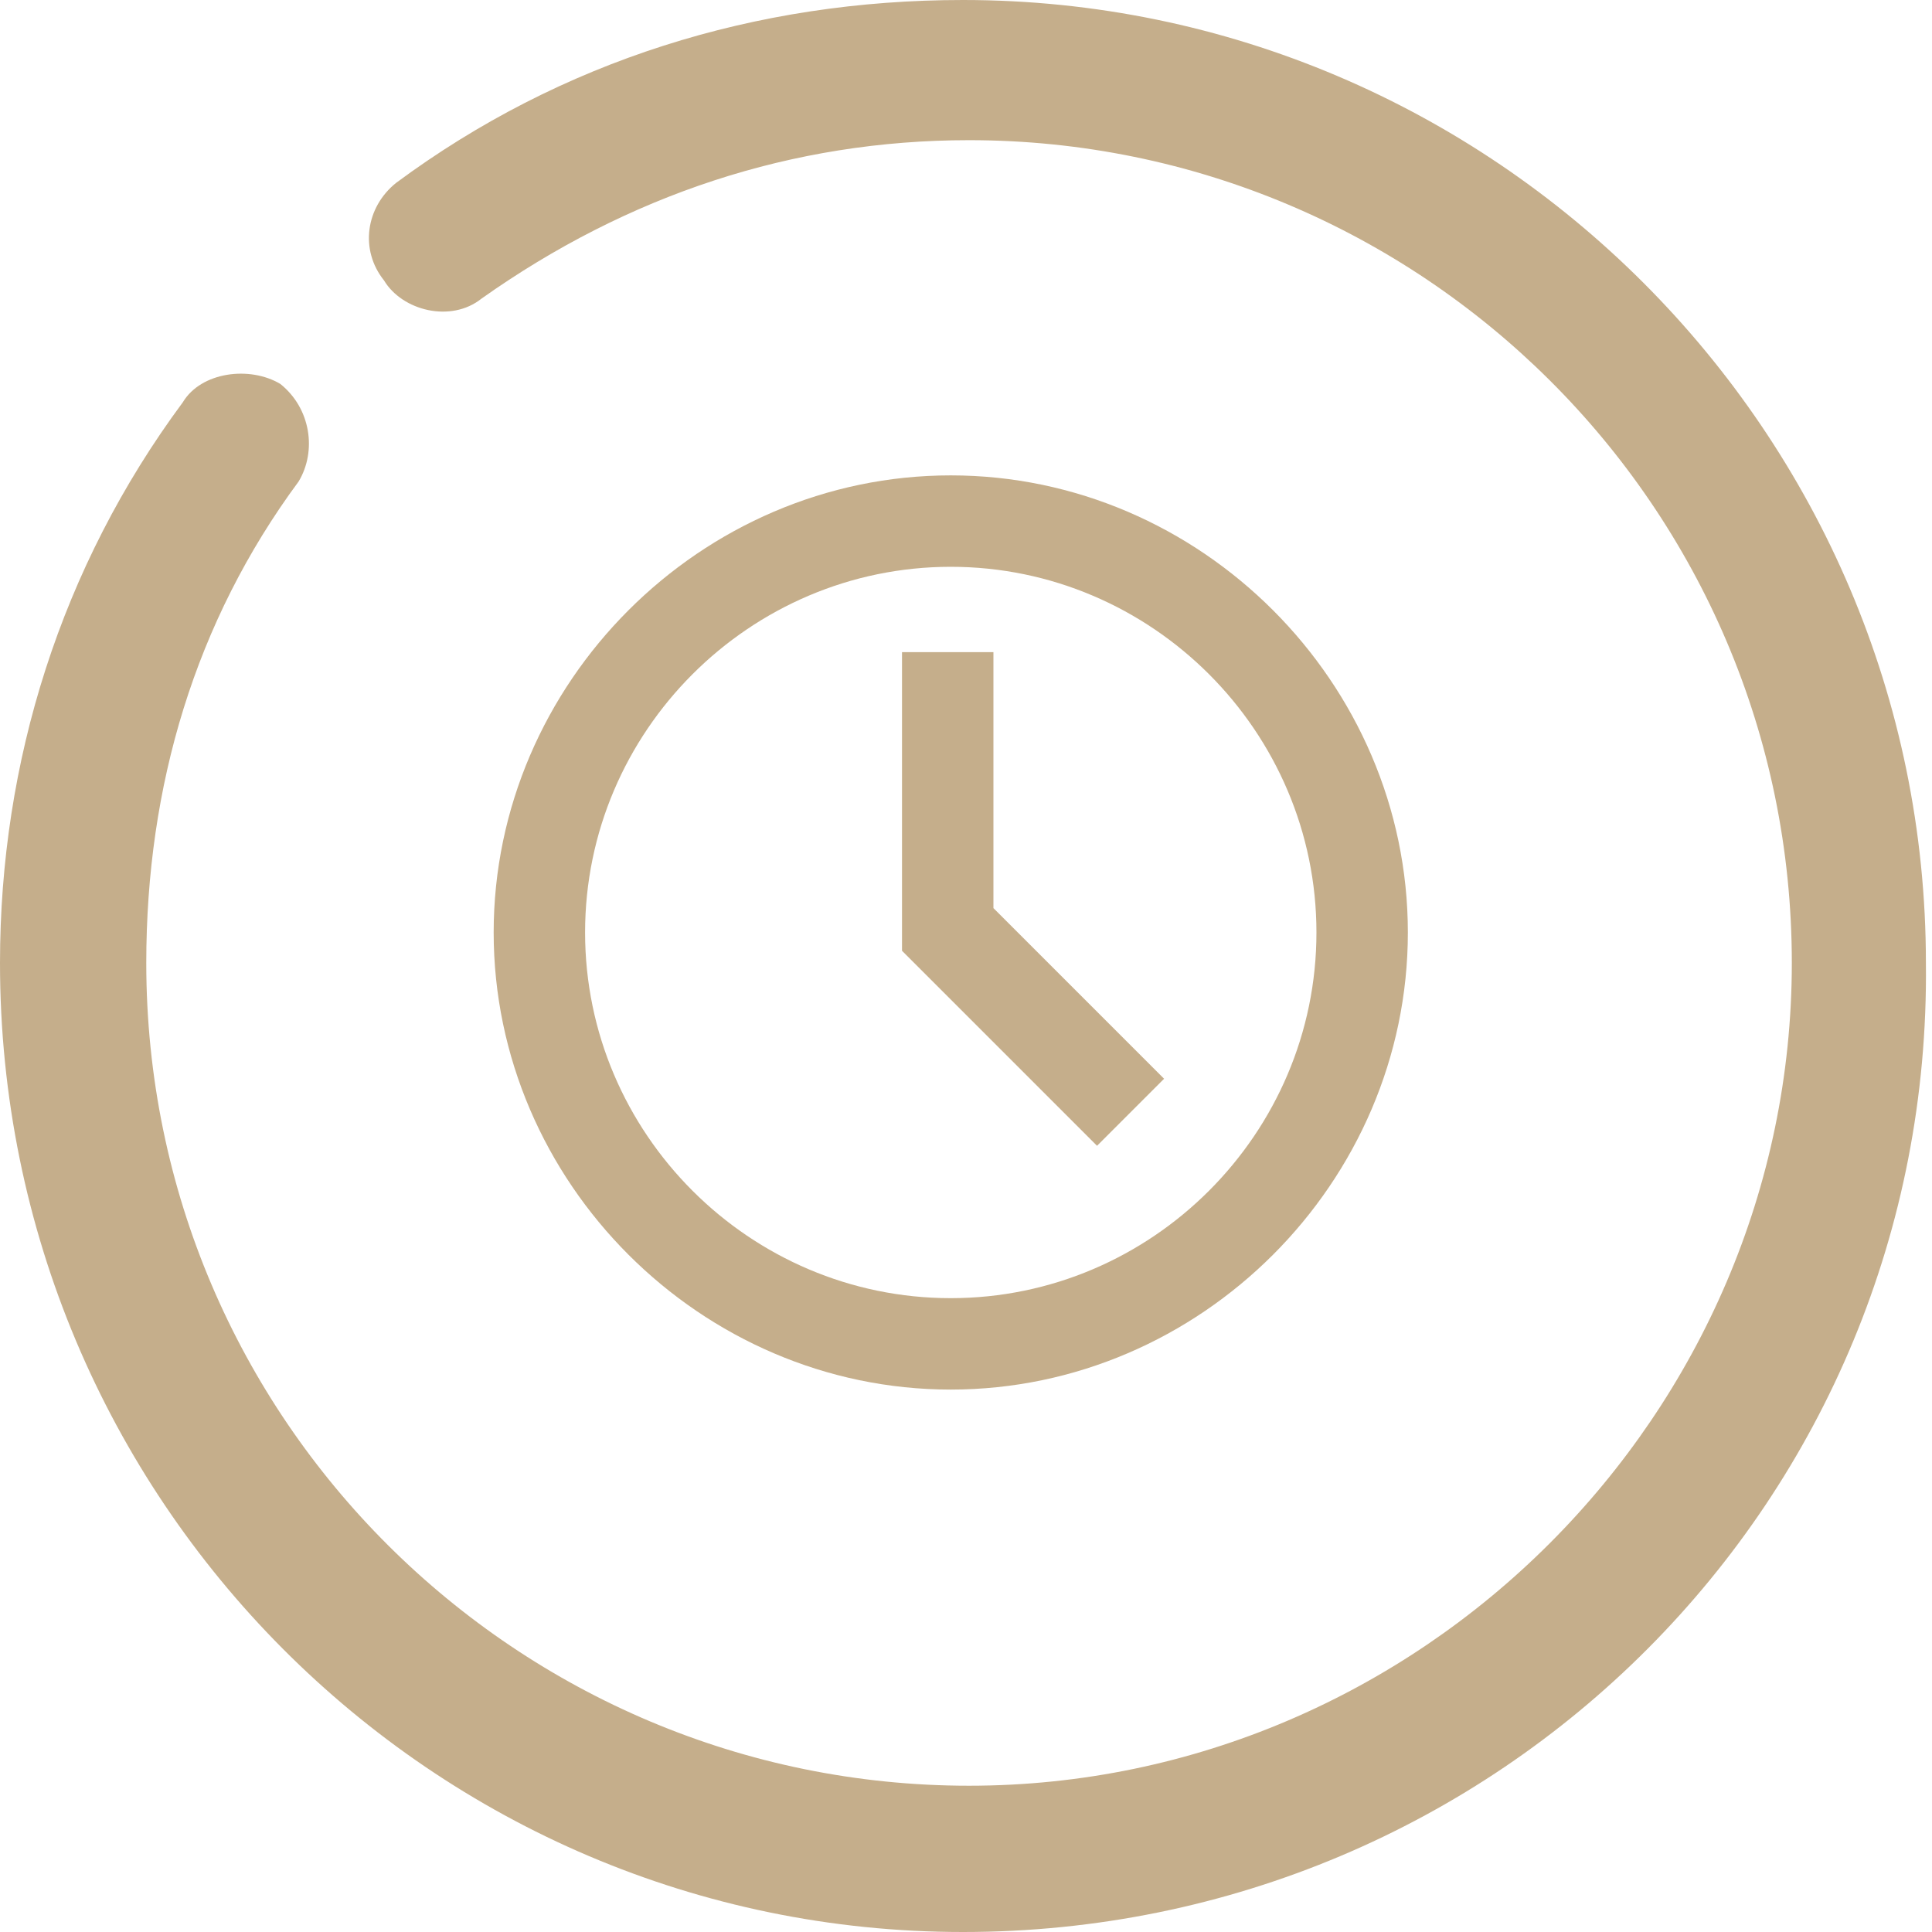
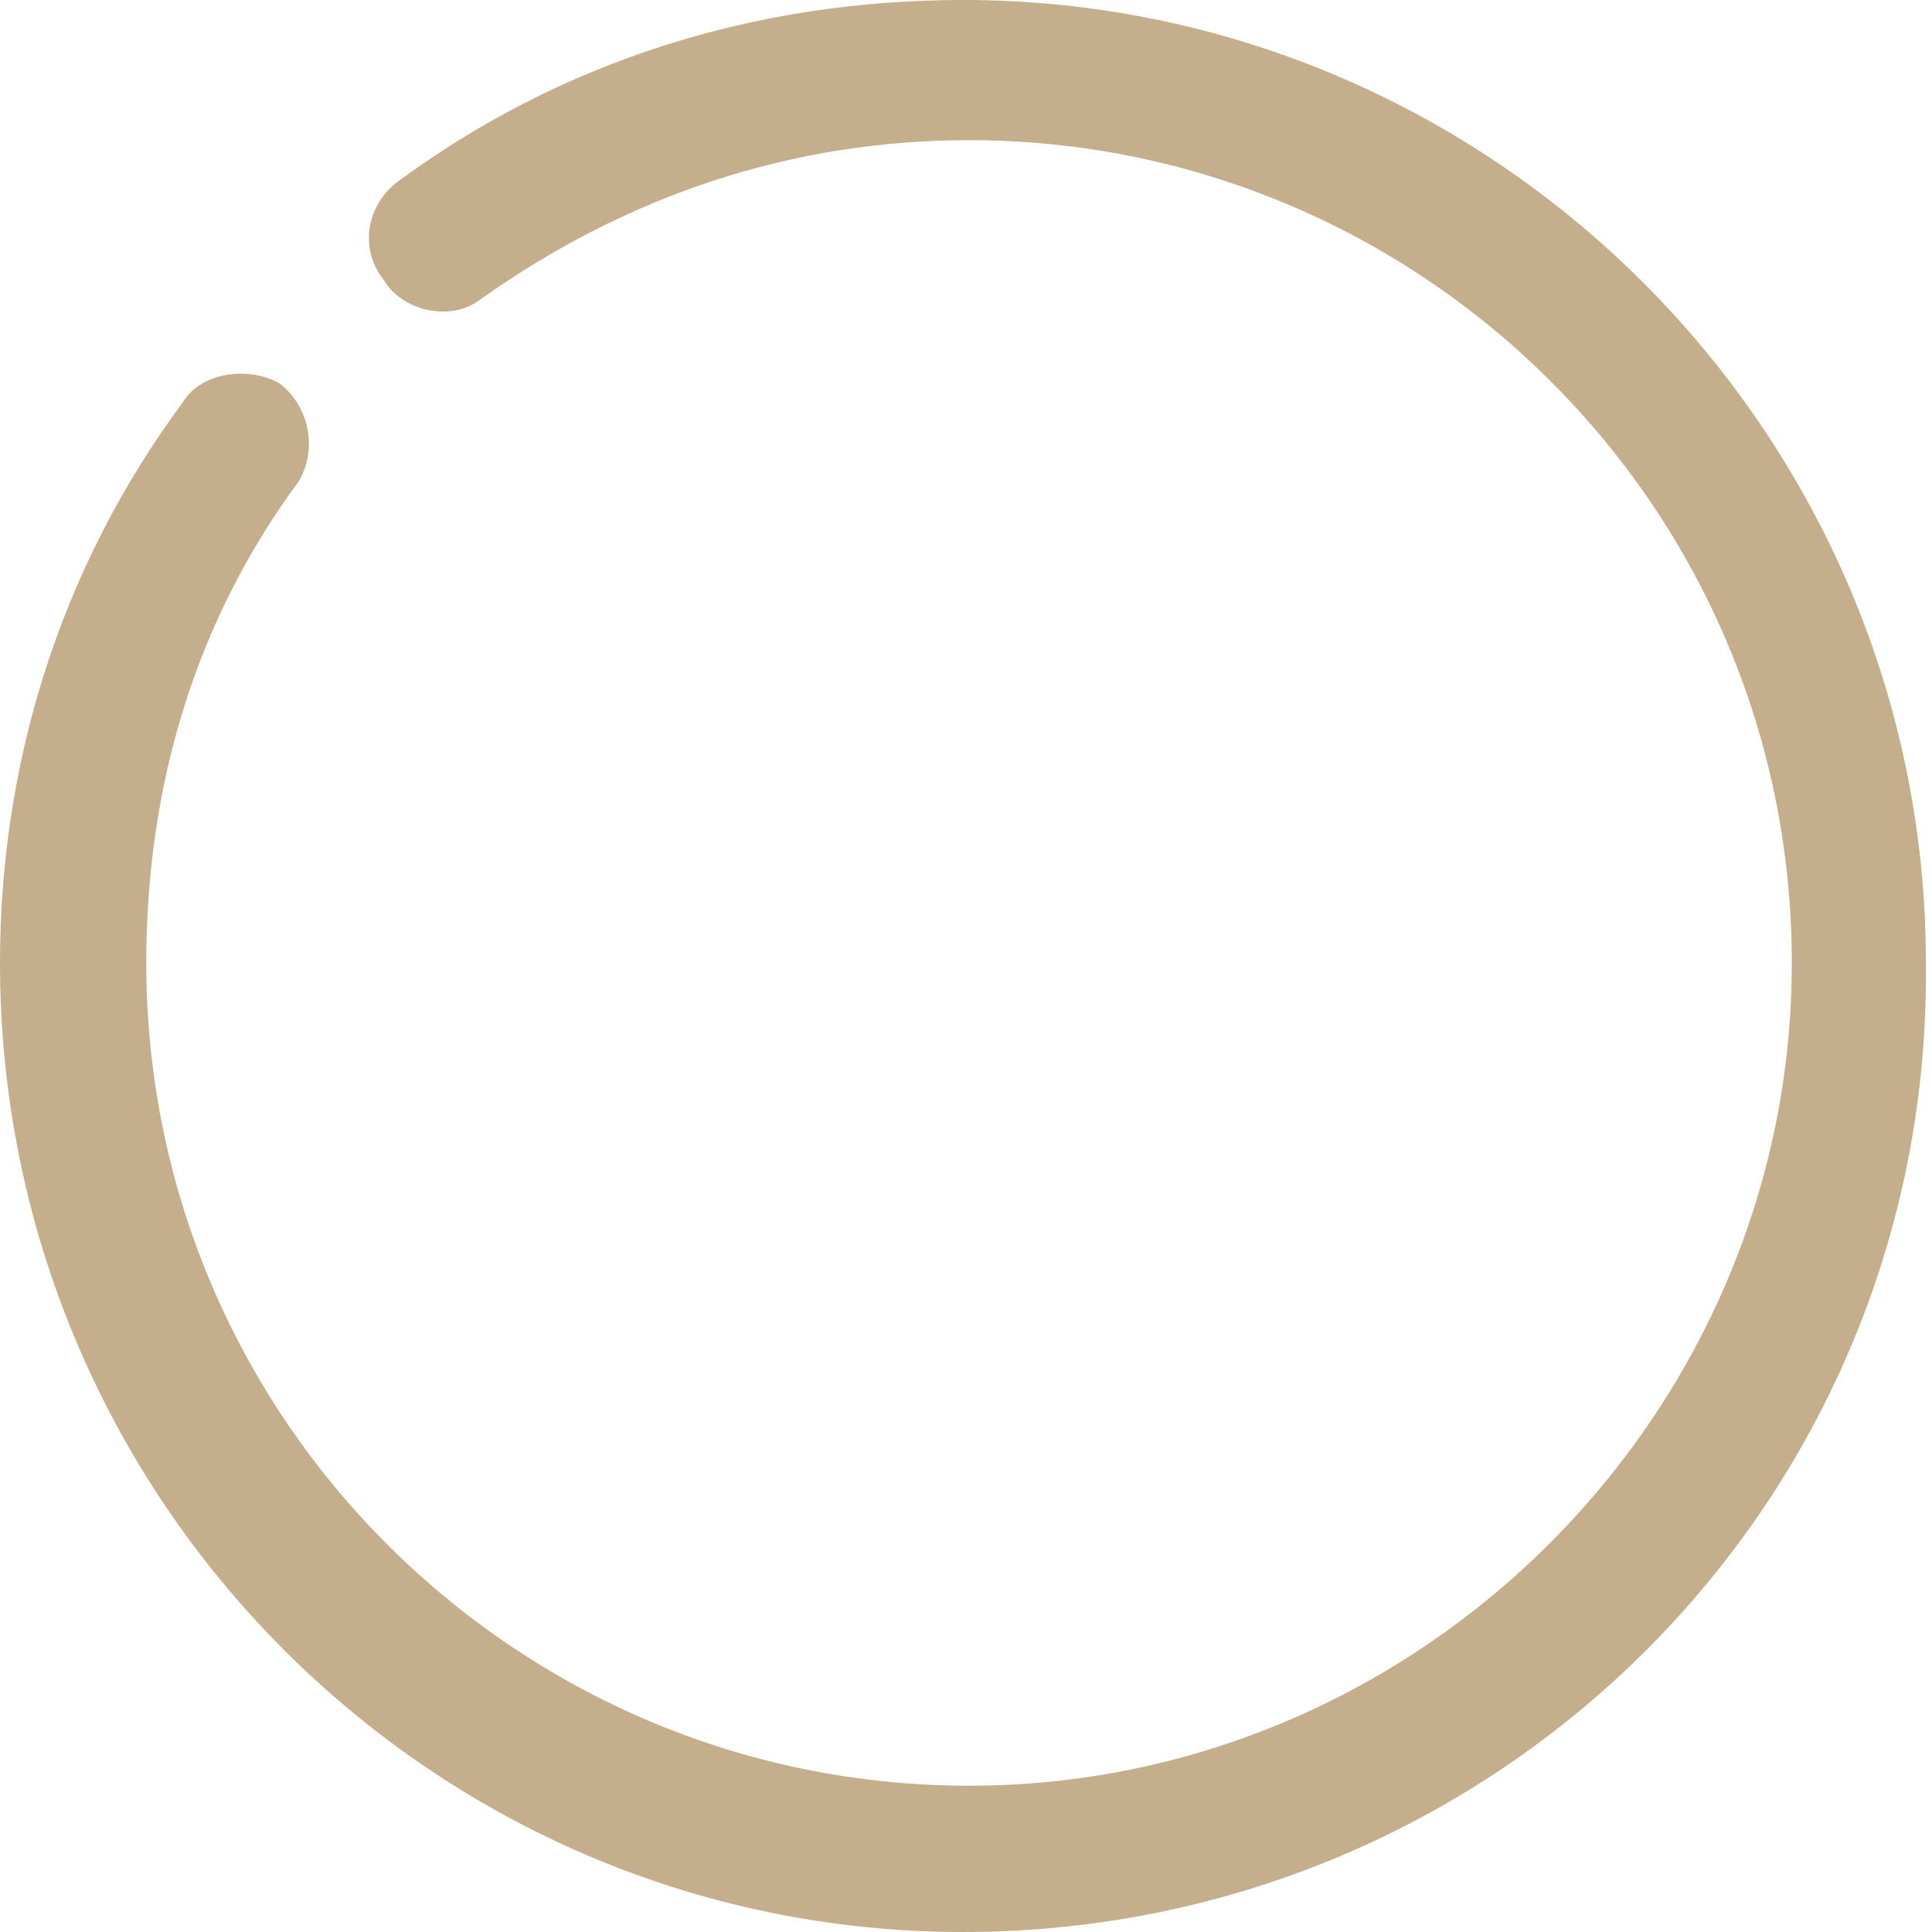
<svg xmlns="http://www.w3.org/2000/svg" id="Capa_1" x="0px" y="0px" viewBox="0 0 31.7 31.7" style="enable-background:new 0 0 31.7 31.7;" xml:space="preserve">
  <style type="text/css">	.st0{fill:#C5AE8B;}</style>
  <g>
    <g>
      <g>
        <path class="st0" d="M15.8,31.7C7.1,31.7,0,24.6,0,15.8c0-3.3,1-6.5,3-9.2C3.3,6.1,4.1,6,4.6,6.3c0.5,0.4,0.6,1.1,0.3,1.6    c-1.7,2.3-2.5,5-2.5,7.9c0,7.5,6.1,13.5,13.5,13.5s13.5-6.1,13.5-13.5c0-7.5-6.1-13.5-13.5-13.5c-2.9,0-5.6,0.9-8,2.6    C7.4,5.3,6.6,5.1,6.3,4.6C5.9,4.1,6,3.4,6.5,3c2.7-2,5.9-3,9.3-3c8.7,0,15.8,7.1,15.8,15.8C31.7,24.6,24.6,31.7,15.8,31.7z" />
      </g>
    </g>
-     <path class="st0" d="M14.8,10.8v4.8l3.2,3.2l1.1-1.1l-2.8-2.8v-4.2H14.8z M15.6,9.3c3.3,0,6,2.7,6,6s-2.7,6-6,6s-6-2.7-6-6  S12.3,9.3,15.6,9.3z M15.6,7.8c-4.1,0-7.5,3.4-7.5,7.5s3.4,7.5,7.5,7.5s7.5-3.4,7.5-7.5S19.7,7.8,15.6,7.8z" />
  </g>
</svg>